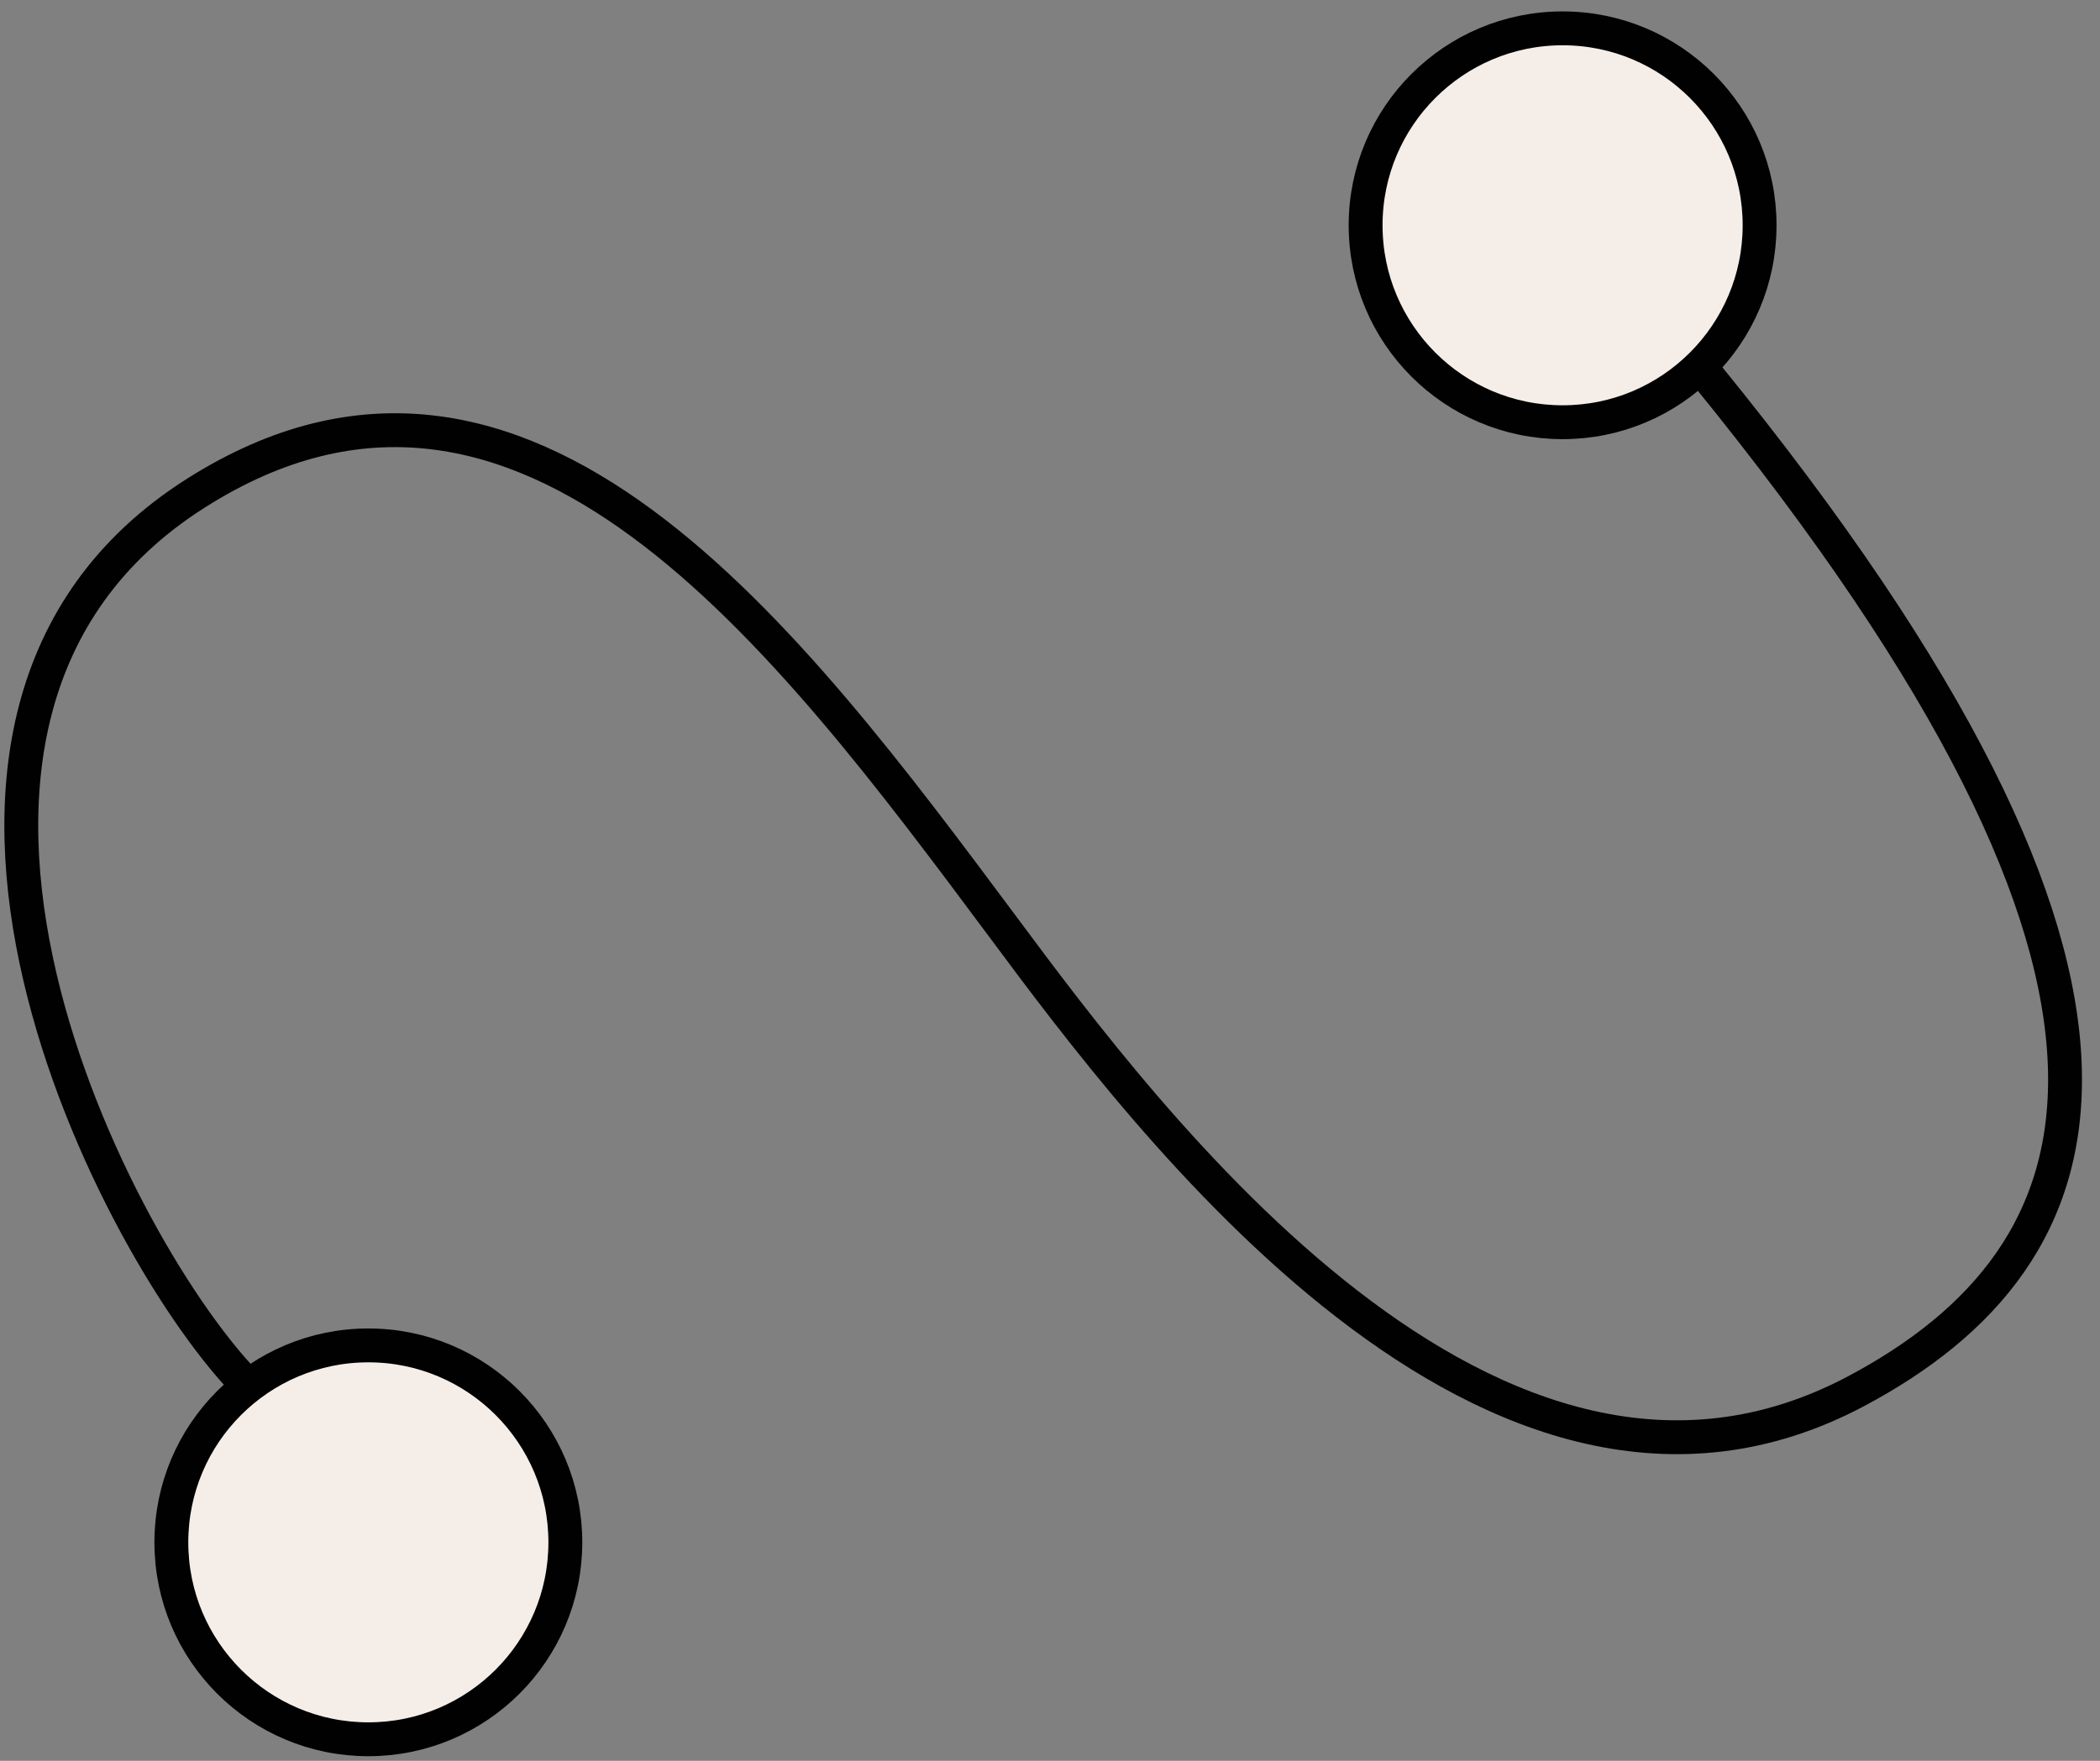
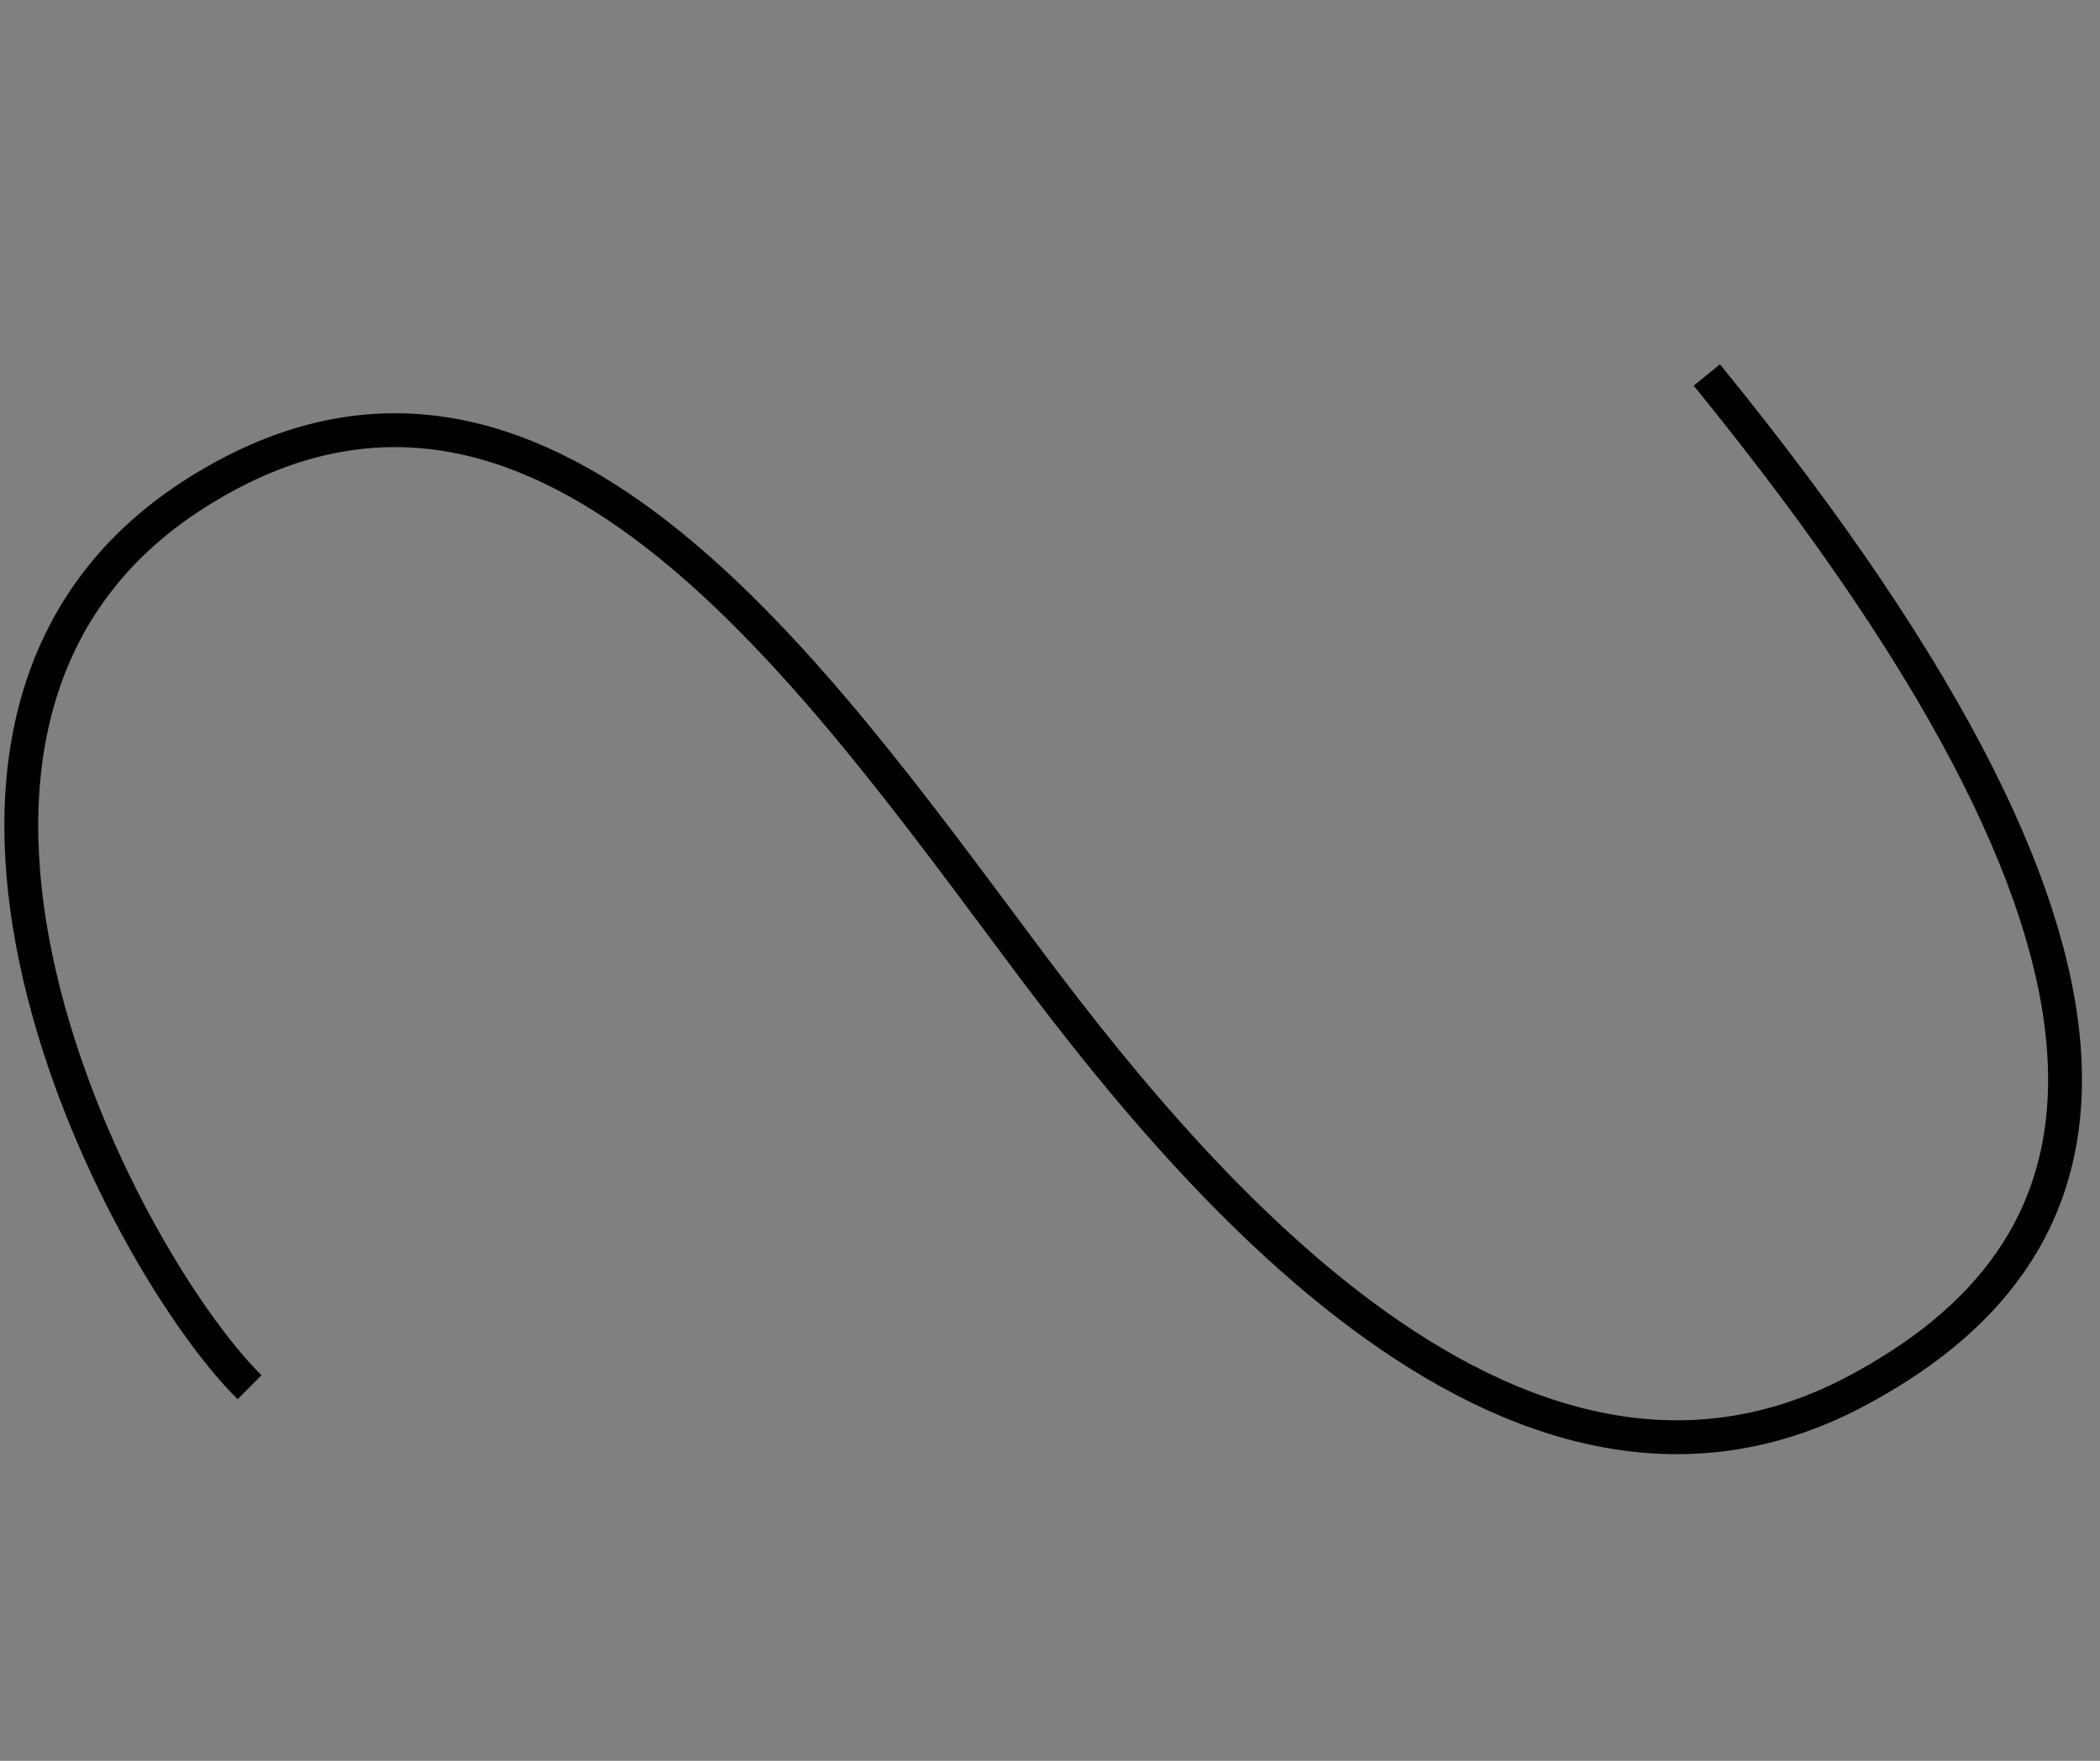
<svg xmlns="http://www.w3.org/2000/svg" width="62" height="52" viewBox="0 0 62 52" fill="none">
  <rect x="0" y="0" width="62" height="52" fill="#808080" stroke="none" />
-   <path d="M46.134 12.469C49.346 12.469 51.95 9.865 51.95 6.653C51.95 3.441 49.346 0.837 46.134 0.837C42.922 0.837 40.318 3.441 40.318 6.653C40.318 9.865 42.922 12.469 46.134 12.469Z" fill="#F5EEE8" stroke="#010101" stroke-miterlimit="10" />
-   <path d="M10.875 51.364C14.087 51.364 16.691 48.76 16.691 45.548C16.691 42.336 14.087 39.732 10.875 39.732C7.662 39.732 5.059 42.336 5.059 45.548C5.059 48.76 7.662 51.364 10.875 51.364Z" fill="#F5EEE8" stroke="#010101" stroke-miterlimit="10" />
  <path d="M7.368 40.968C3.486 37.115 -4.744 21.238 5.783 14.564C15.496 8.399 23.246 18.824 29.643 27.417C33.846 33.073 44.067 46.785 54.798 41.085C62.271 37.115 65.223 29.293 50.392 11.074" stroke="#010101" stroke-miterlimit="10" />
</svg>